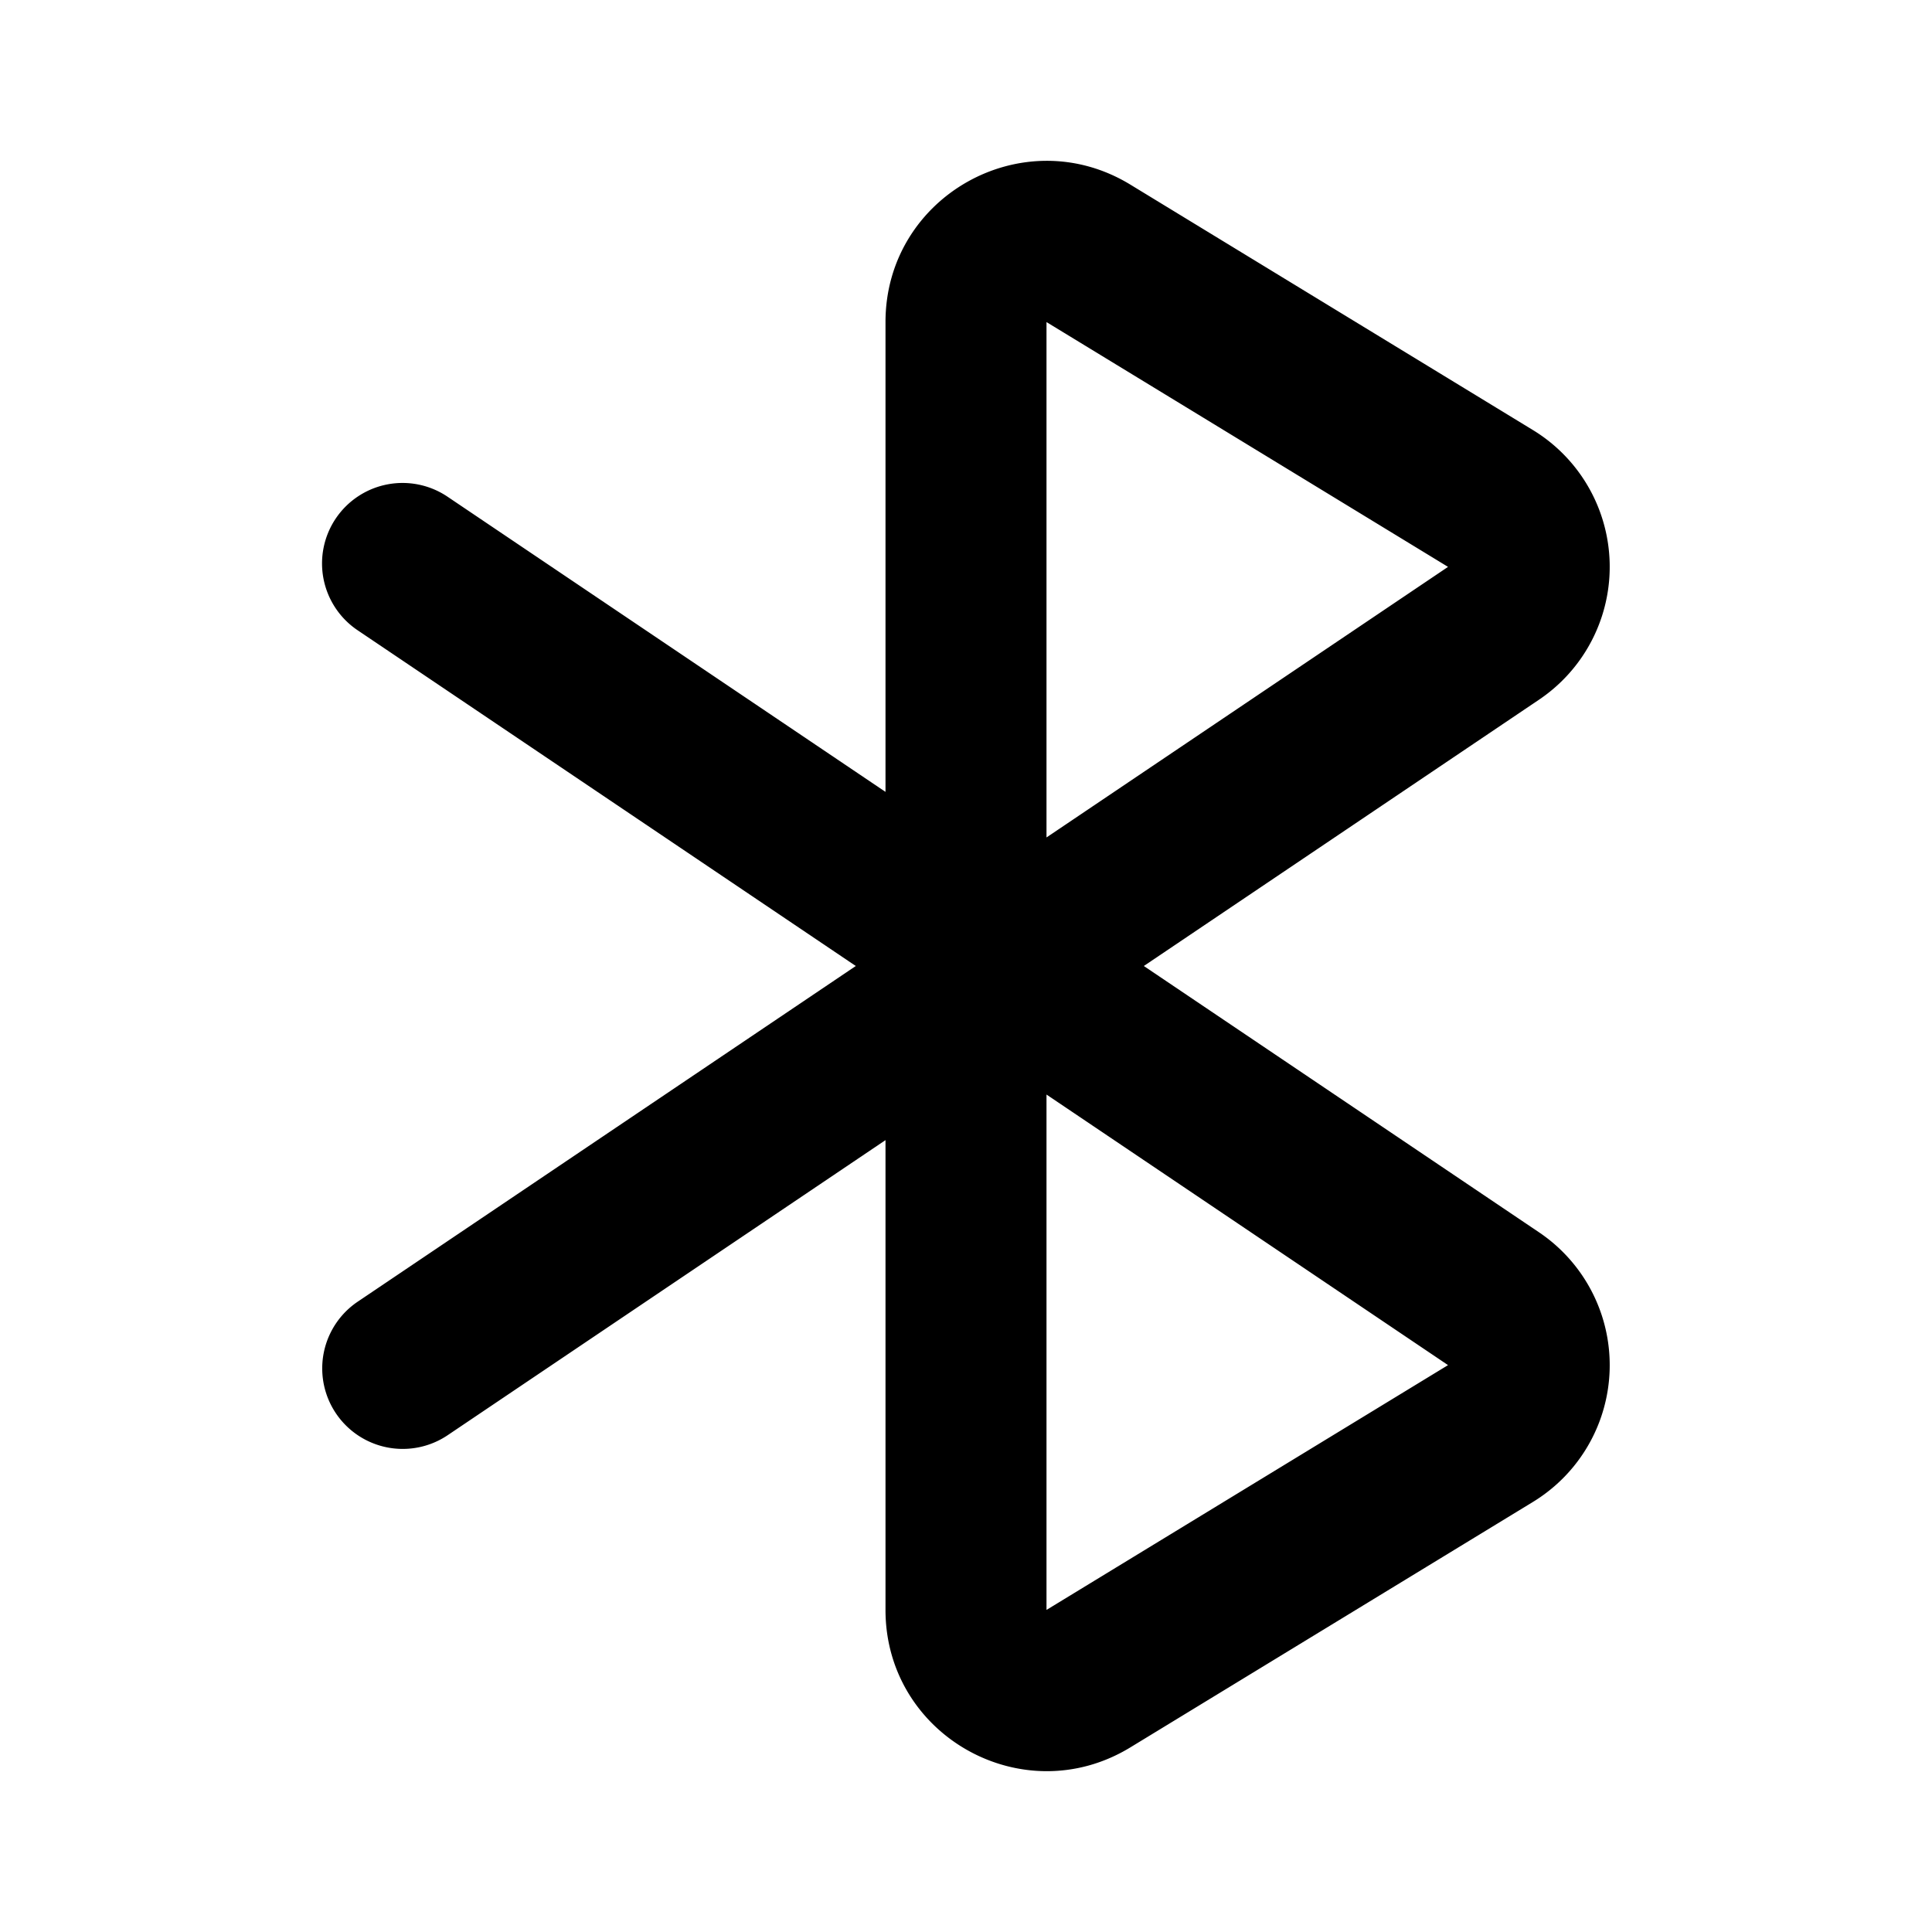
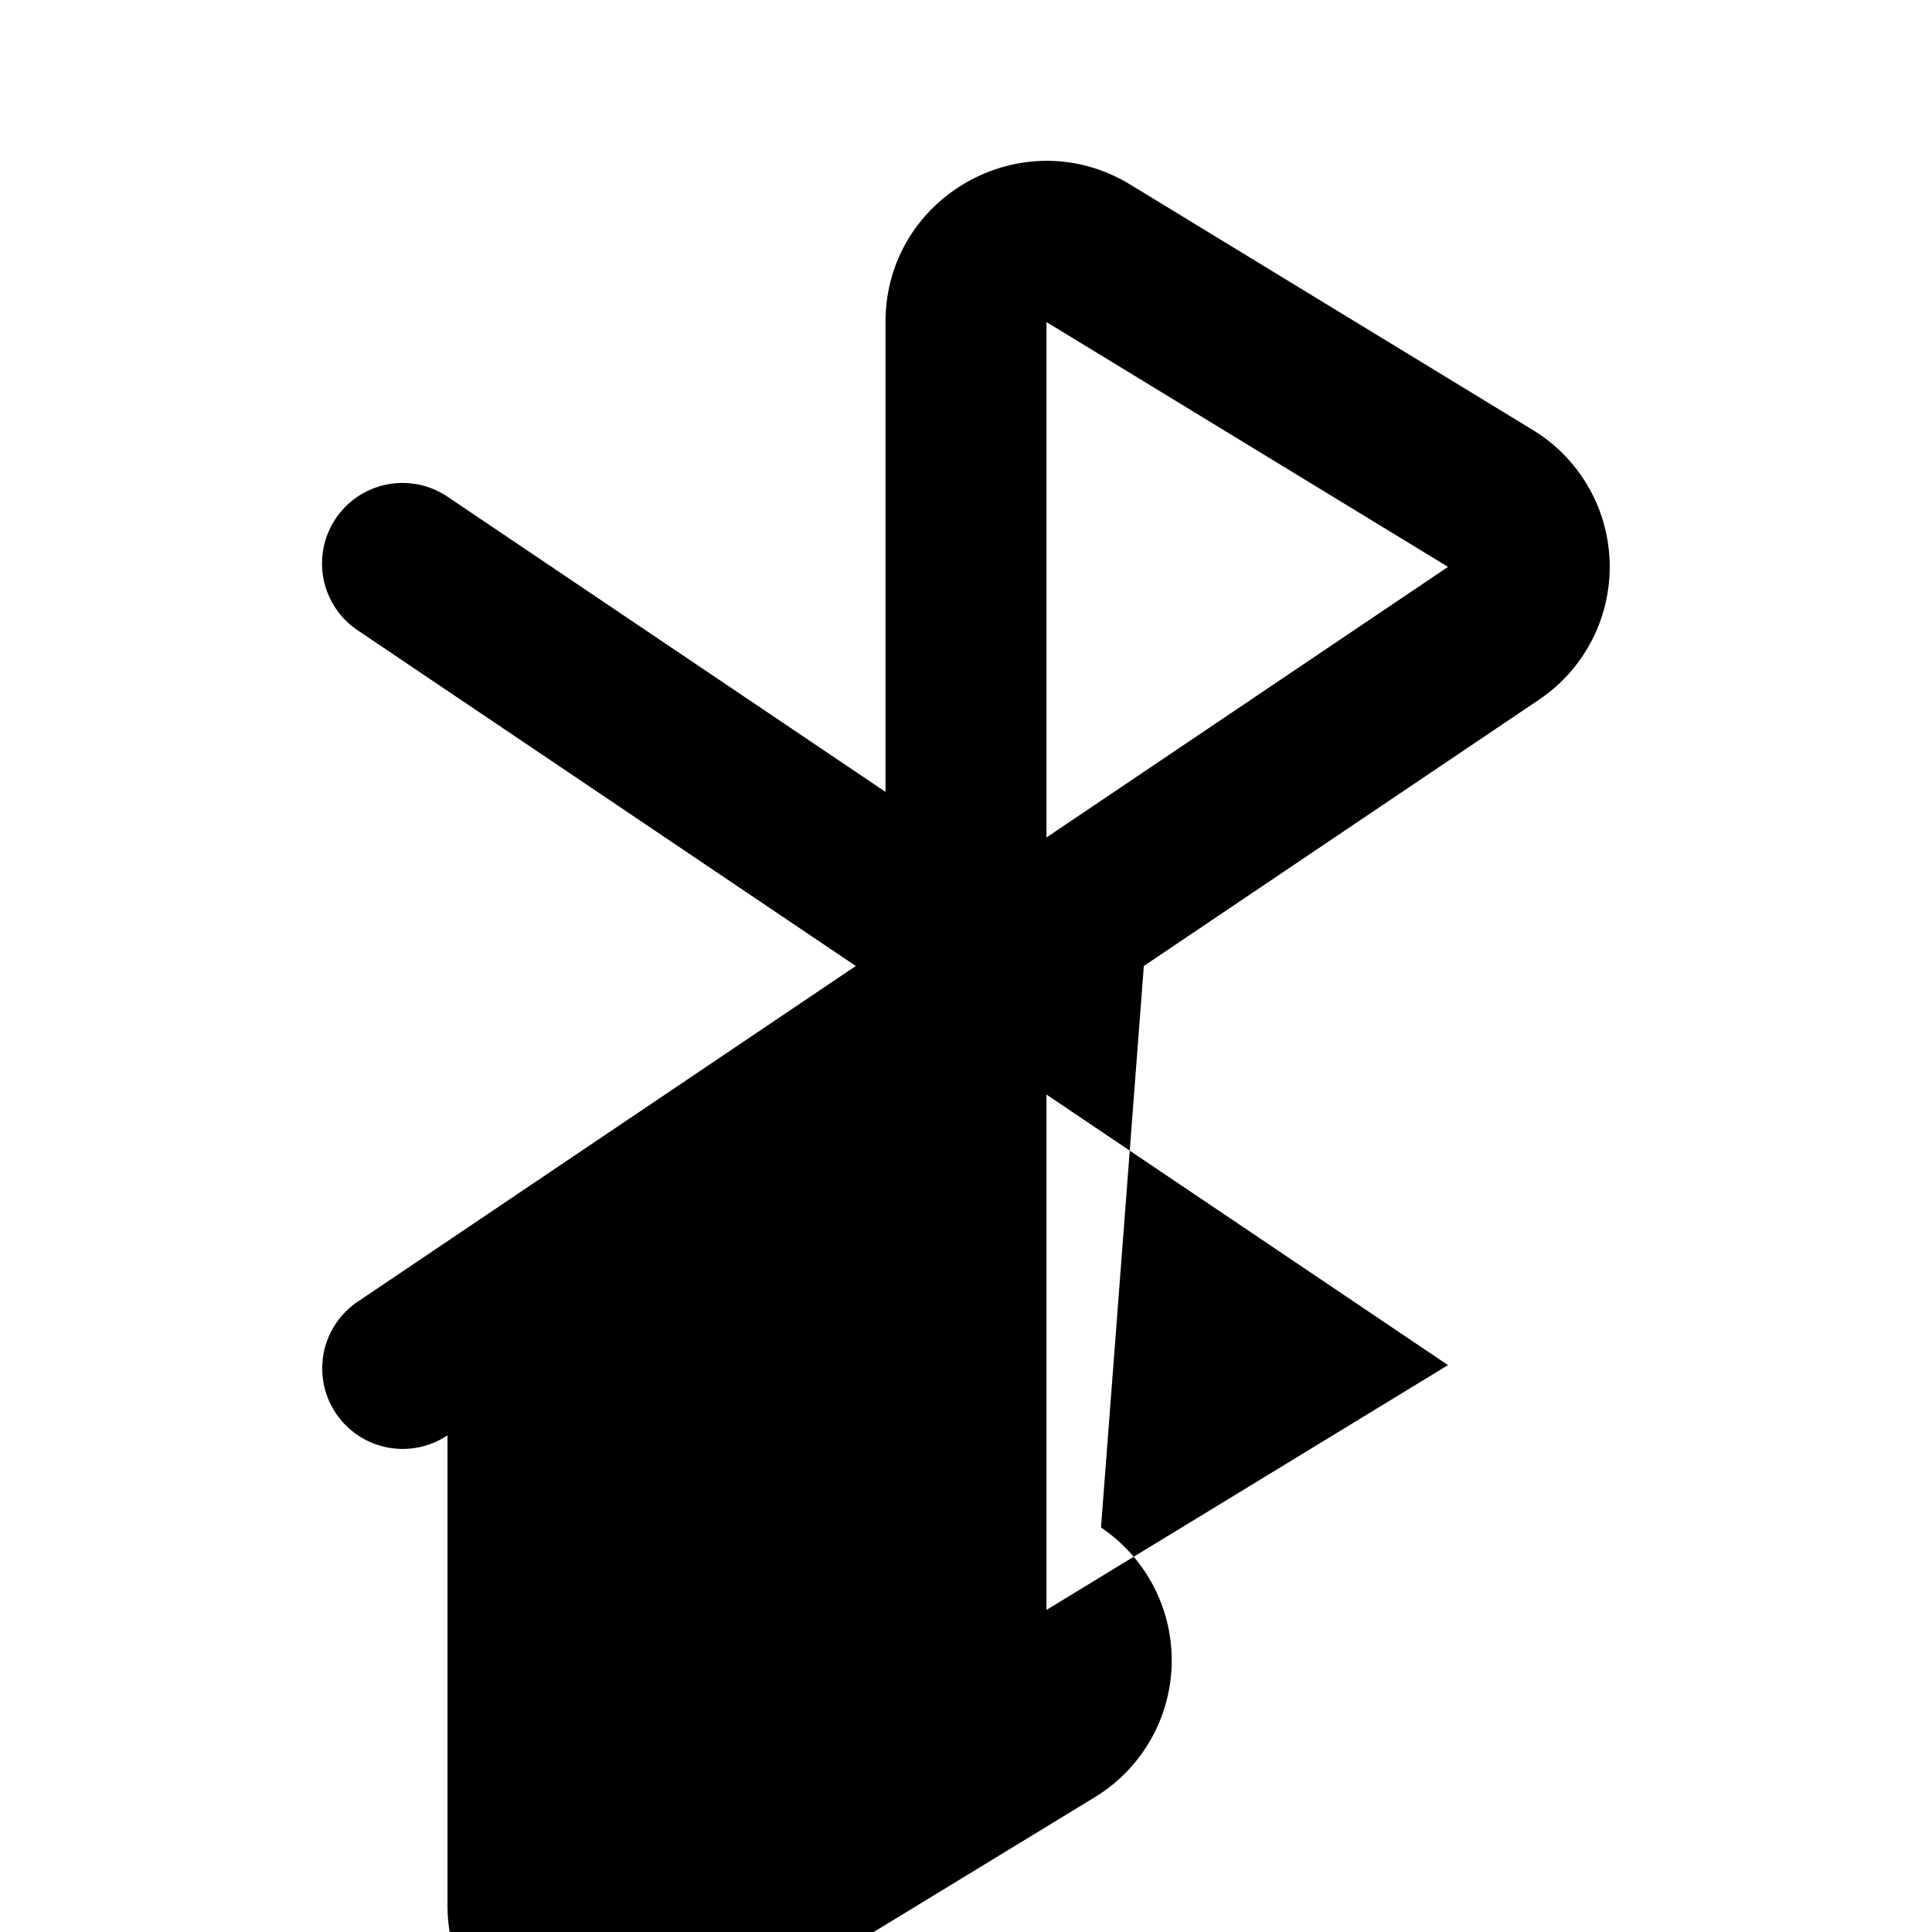
<svg xmlns="http://www.w3.org/2000/svg" fill="none" viewBox="0 0 24 24">
-   <path fill="currentColor" d="M11 4.001v5.836L5.559 6.17a.999.999 0 1 0-1.117 1.659L10.631 12l-6.189 4.171a1 1 0 0 0 1.117 1.659L11 14.163v5.836c0 1.561 1.708 2.52 3.041 1.708l5.001-3.049a1.99 1.99 0 0 0 .076-3.35L14.209 12l4.909-3.308a1.99 1.99 0 0 0-.076-3.35l-5.001-3.049C12.708 1.481 11 2.44 11 4.001m2 9.596 4.988 3.361L13 19.999zm0-3.194V4.001l4.988 3.041z" />
+   <path fill="currentColor" d="M11 4.001v5.836L5.559 6.17a.999.999 0 1 0-1.117 1.659L10.631 12l-6.189 4.171a1 1 0 0 0 1.117 1.659v5.836c0 1.561 1.708 2.52 3.041 1.708l5.001-3.049a1.99 1.99 0 0 0 .076-3.35L14.209 12l4.909-3.308a1.99 1.99 0 0 0-.076-3.35l-5.001-3.049C12.708 1.481 11 2.44 11 4.001m2 9.596 4.988 3.361L13 19.999zm0-3.194V4.001l4.988 3.041z" />
</svg>